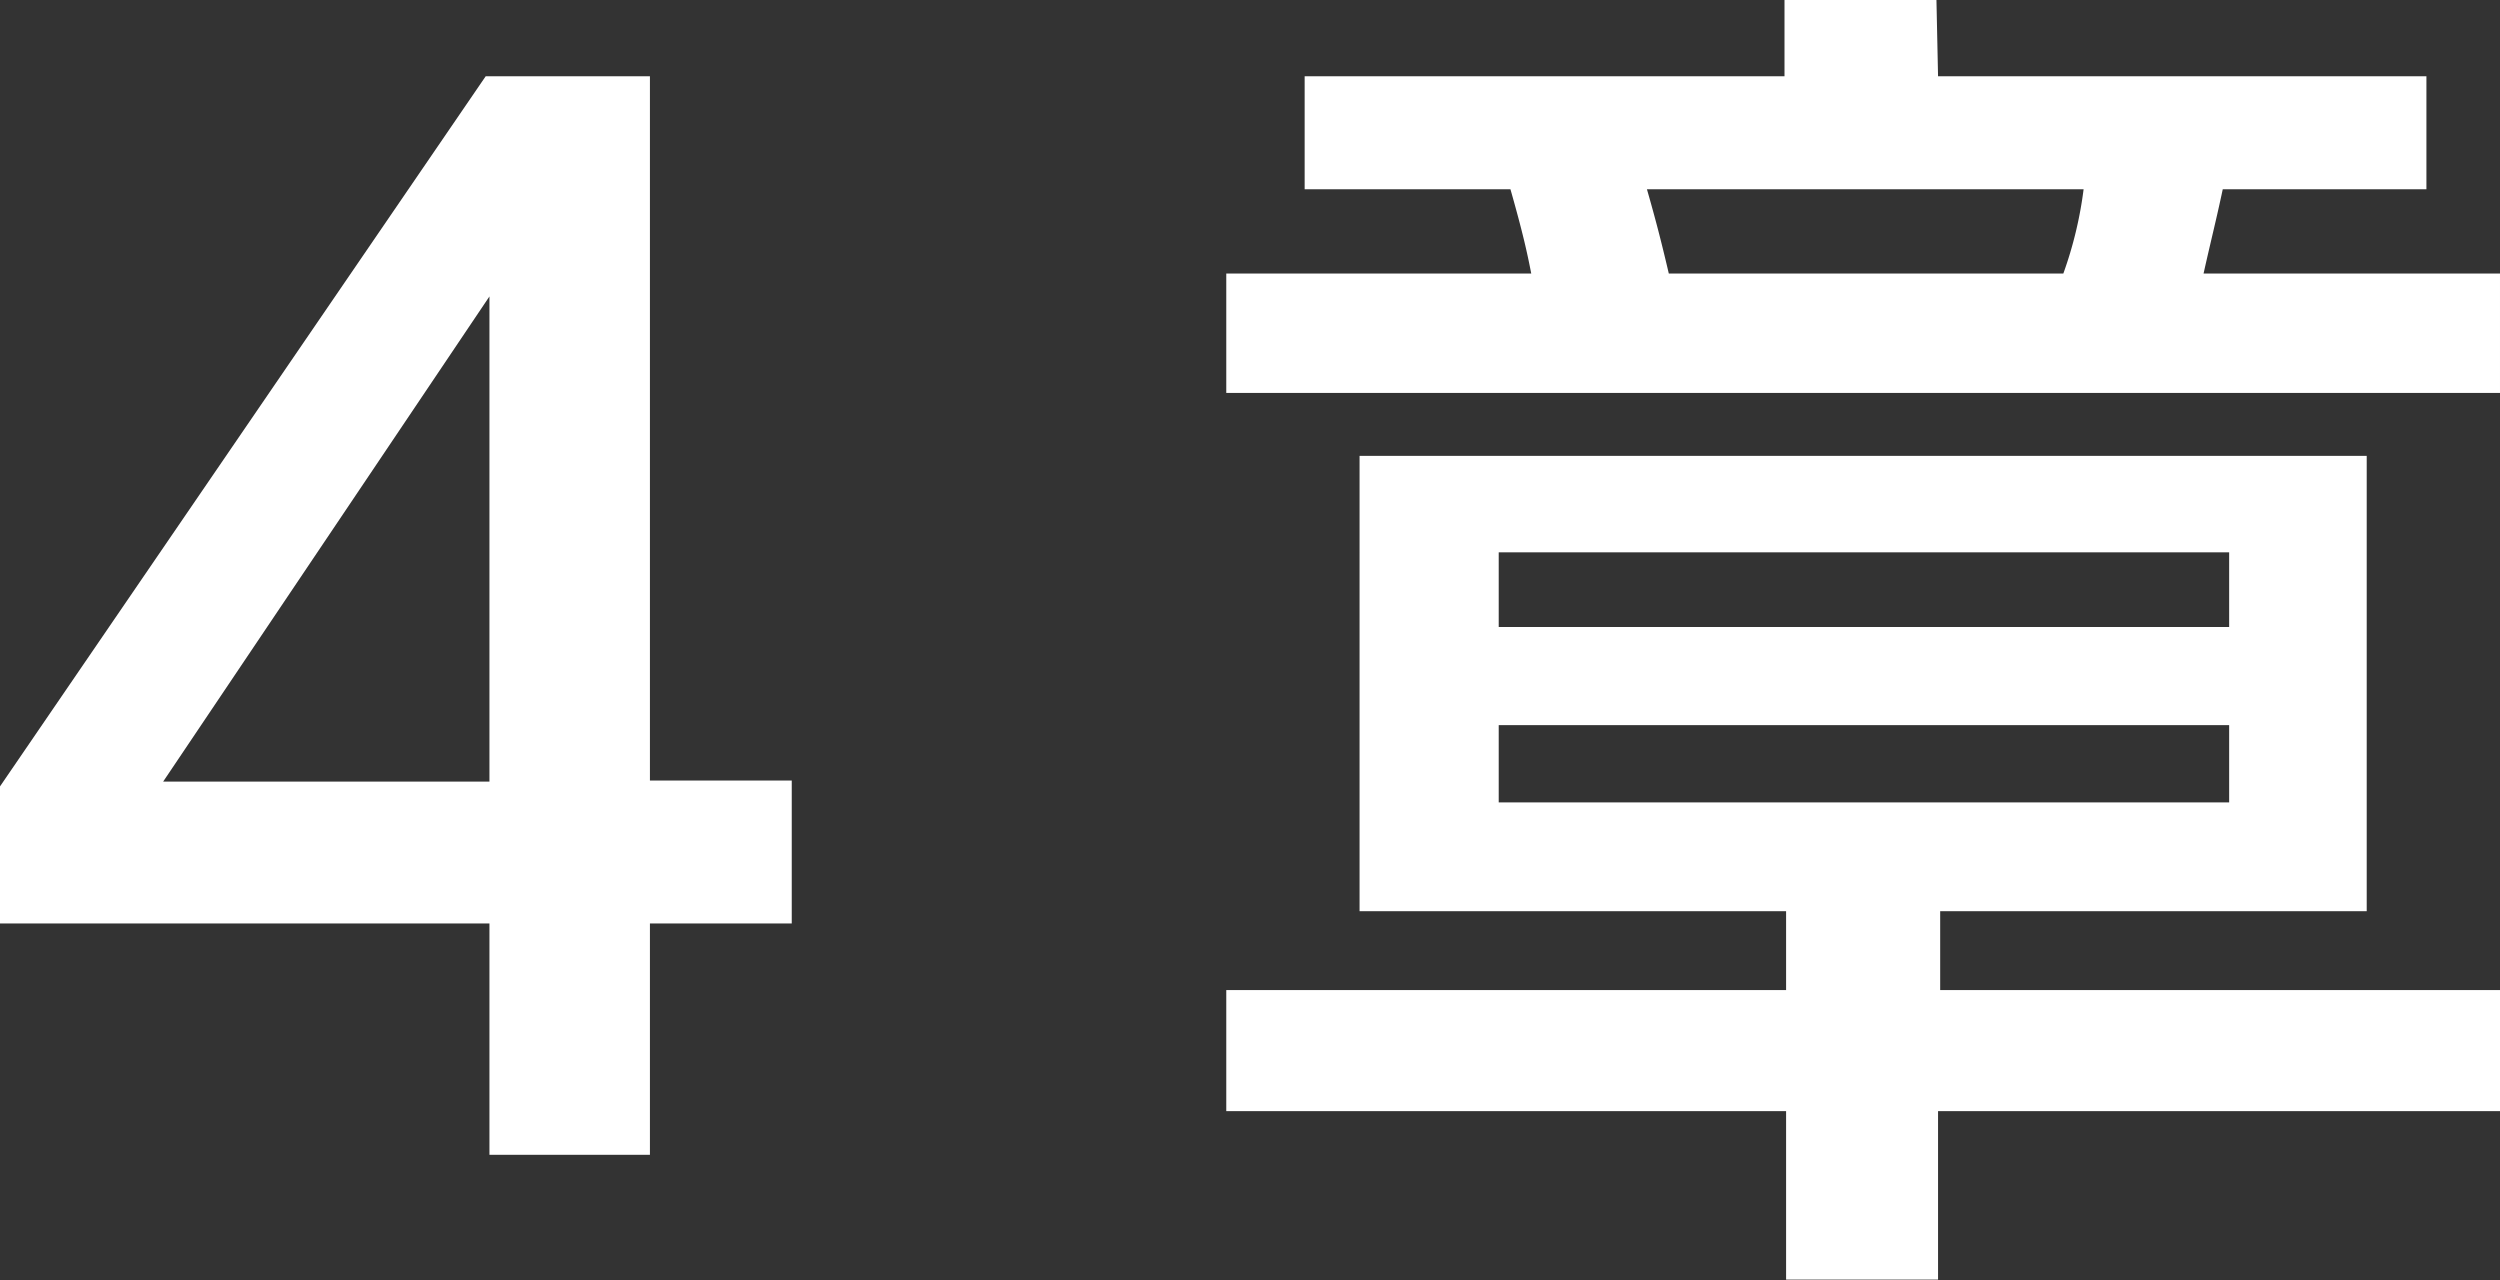
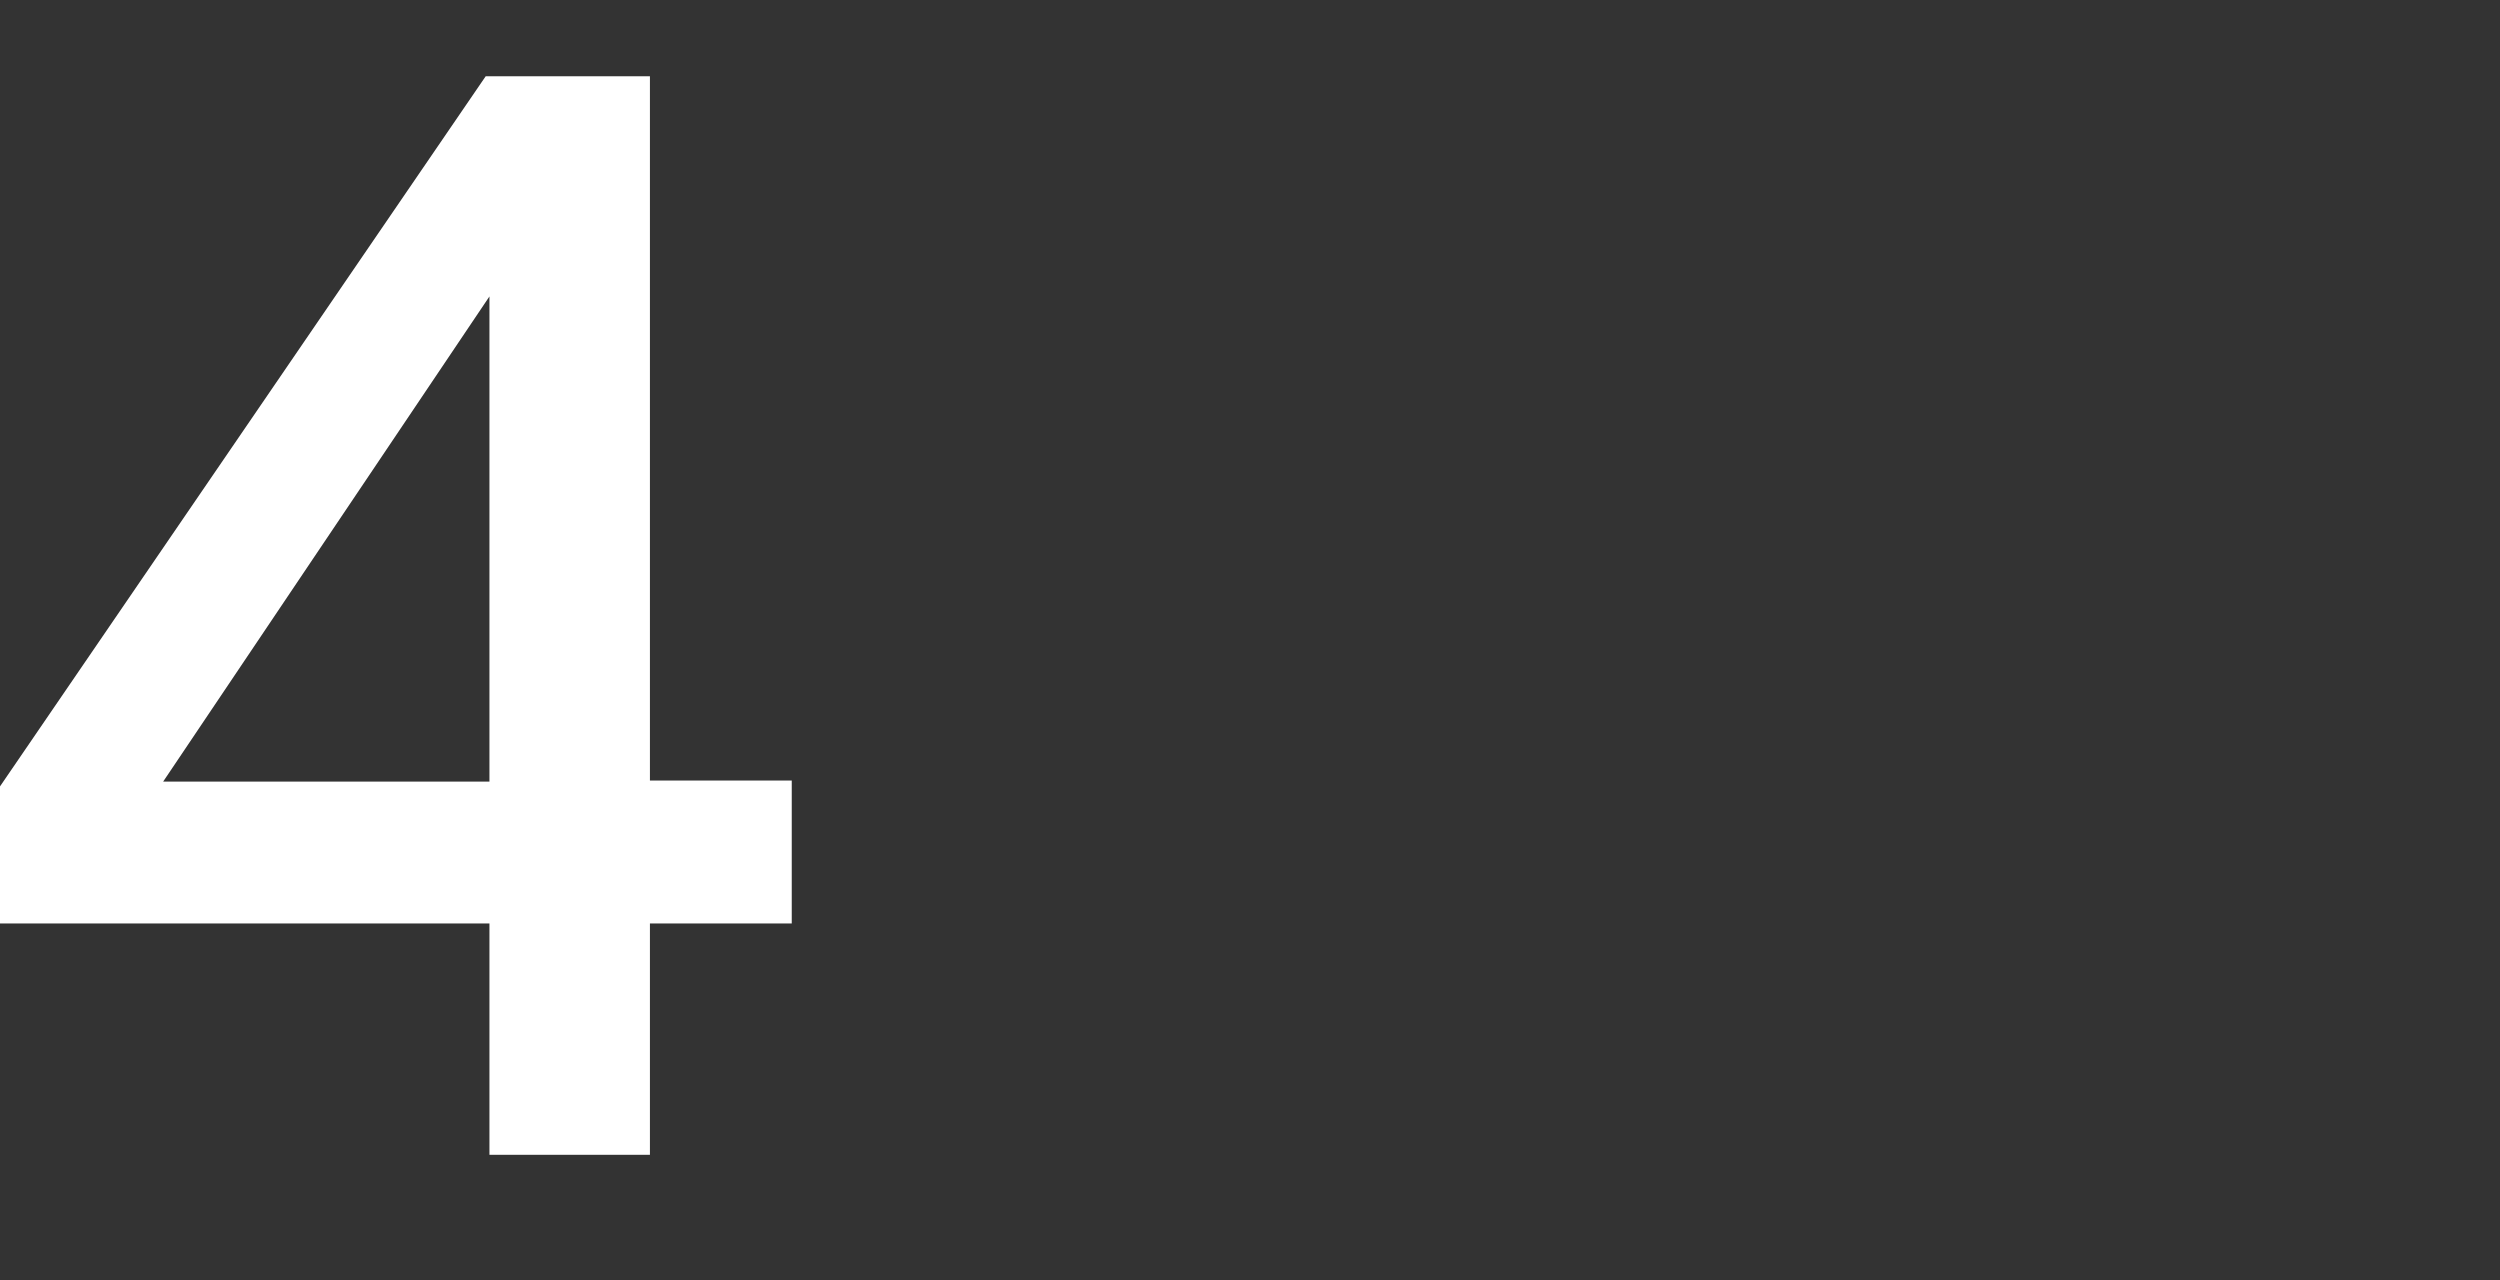
<svg xmlns="http://www.w3.org/2000/svg" width="46.89" height="24.01" viewBox="0 0 46.89 24.01">
  <rect x="0" y="0" width="46.89" height="24.01" fill="#333333" stroke="none" />
  <defs>
    <style>.cls-1{fill:#fff;}</style>
  </defs>
  <g id="レイヤー_2" data-name="レイヤー 2">
    <g id="レイヤー_3" data-name="レイヤー 3">
      <path class="cls-1" d="M9.18,21.66V17.32H0V14.75L9.11,1.43h3.08V14.64h2.66v2.68H12.19v4.34Zm-6.12-7H9.18V5.56Z" />
-       <path class="cls-1" d="M36.35,1.43h9.16V3.55H41.69c-.13.61-.21.91-.36,1.58h5.56V7.37H23V5.13h5.72c-.08-.41-.16-.77-.39-1.58H24.47V1.43h9V0h2.85ZM46.89,20.84H36.35V24H33.5V20.84H23V18.57H33.5V17.09h-8V8.55H44.39v8.54h-8v1.48H46.89ZM41.81,10.36H28.11v1.4h13.7Zm0,3.24H28.11v1.45h13.7ZM38.7,5.13a7.39,7.39,0,0,0,.38-1.58H30.89c.16.56.26.94.41,1.58Z" />
    </g>
  </g>
</svg>